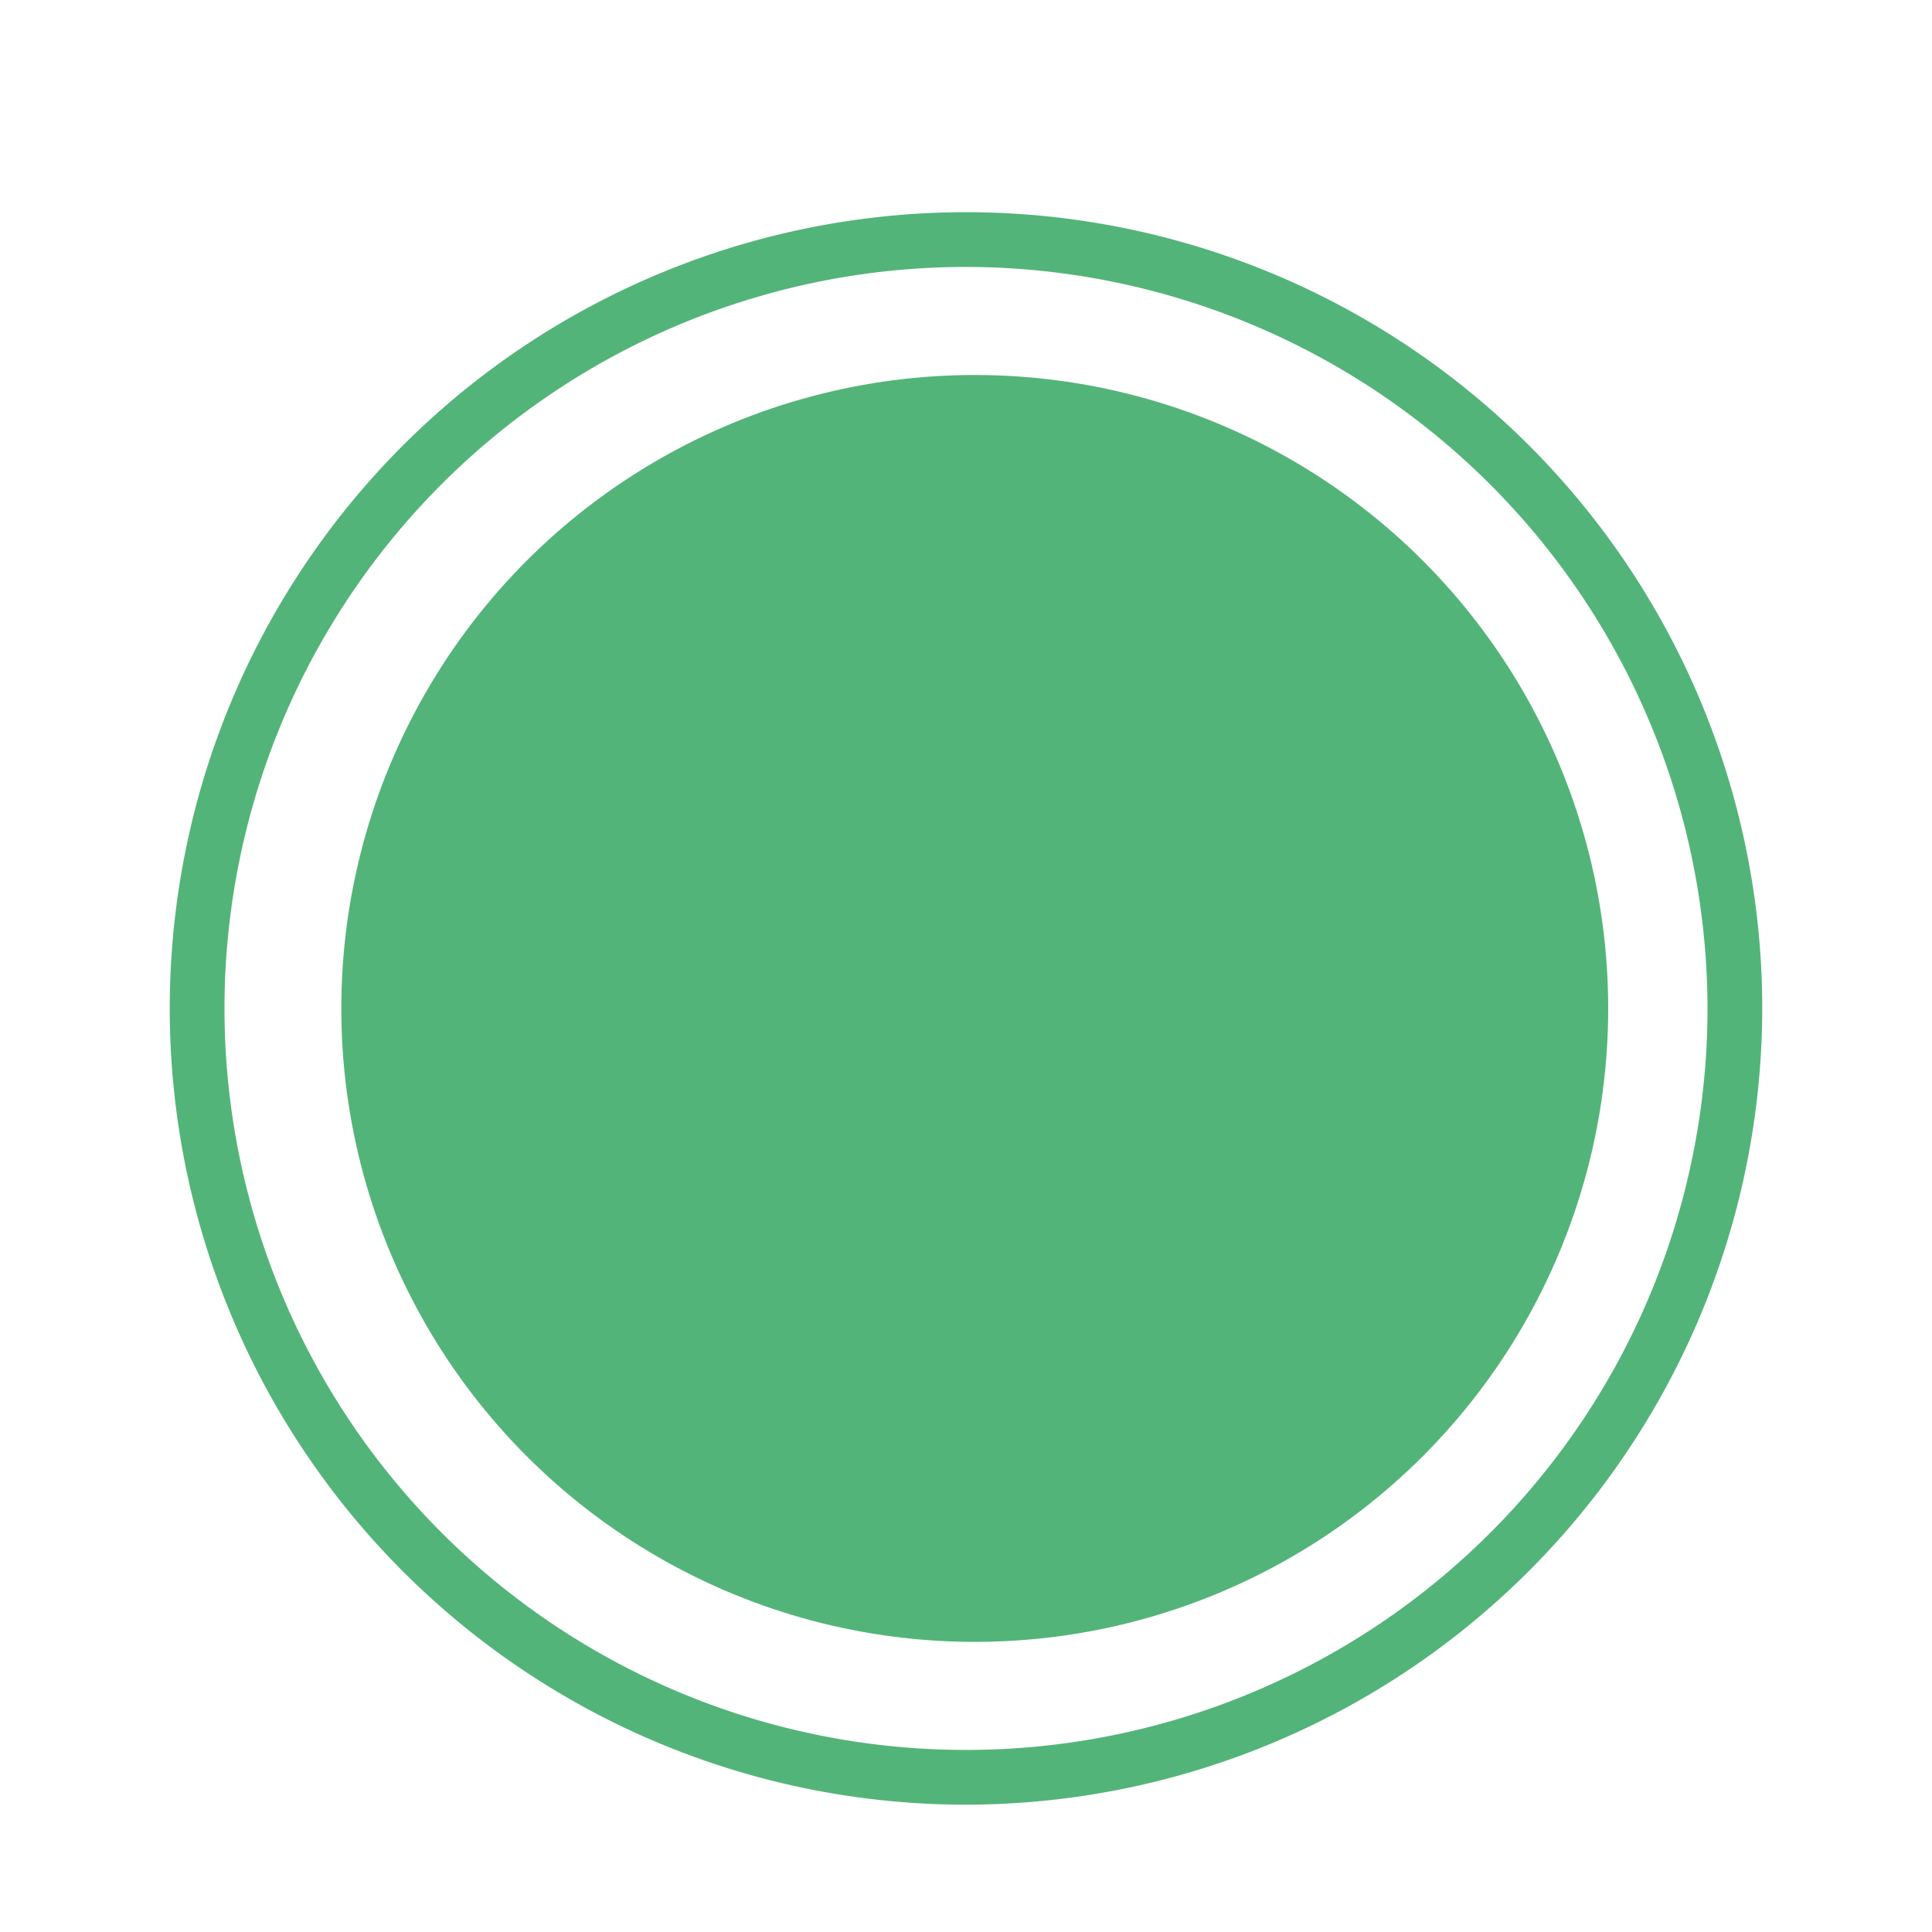
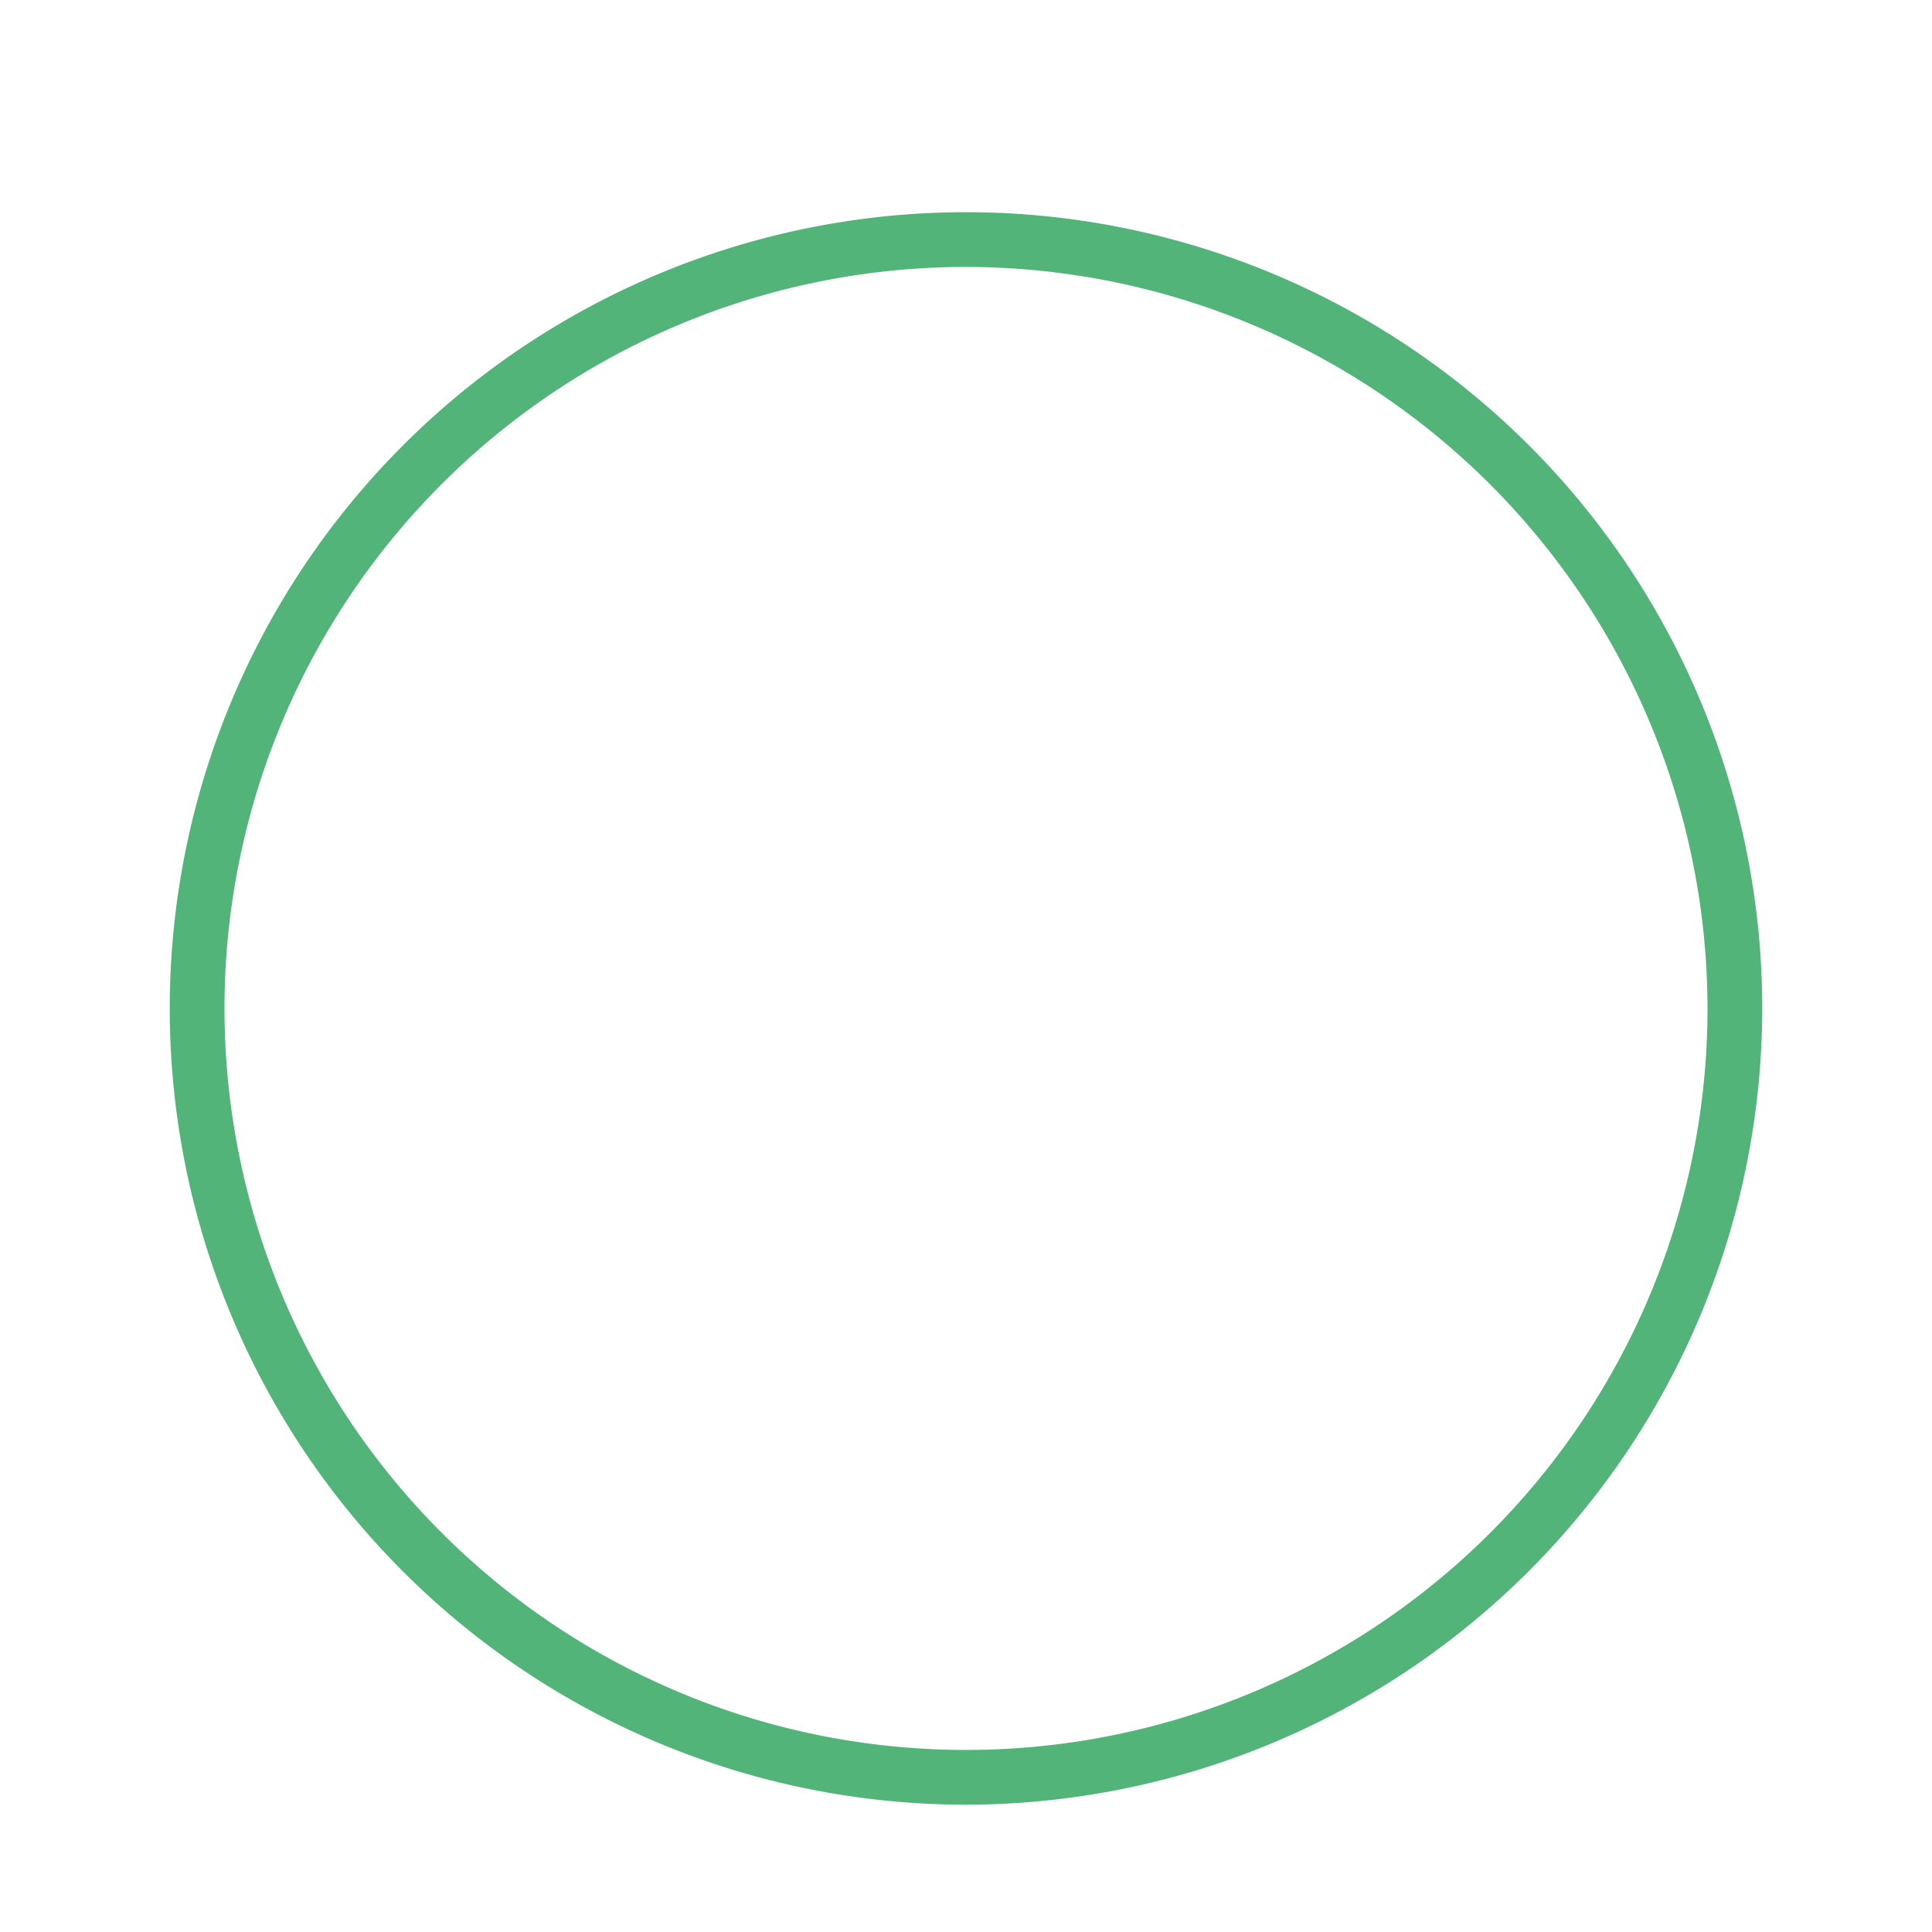
<svg xmlns="http://www.w3.org/2000/svg" id="Lager_1" data-name="Lager 1" viewBox="0 0 300 300">
  <defs>
    <style>.cls-1{fill:#53b479;}</style>
  </defs>
  <path class="cls-1" d="M150,280.23A123.64,123.64,0,1,1,273.64,156.59,123.79,123.79,0,0,1,150,280.23Zm0-238.78A115.14,115.14,0,1,0,265.14,156.59,115.27,115.27,0,0,0,150,41.45Z" />
-   <circle class="cls-1" cx="151.36" cy="156.59" r="98.36" />
</svg>